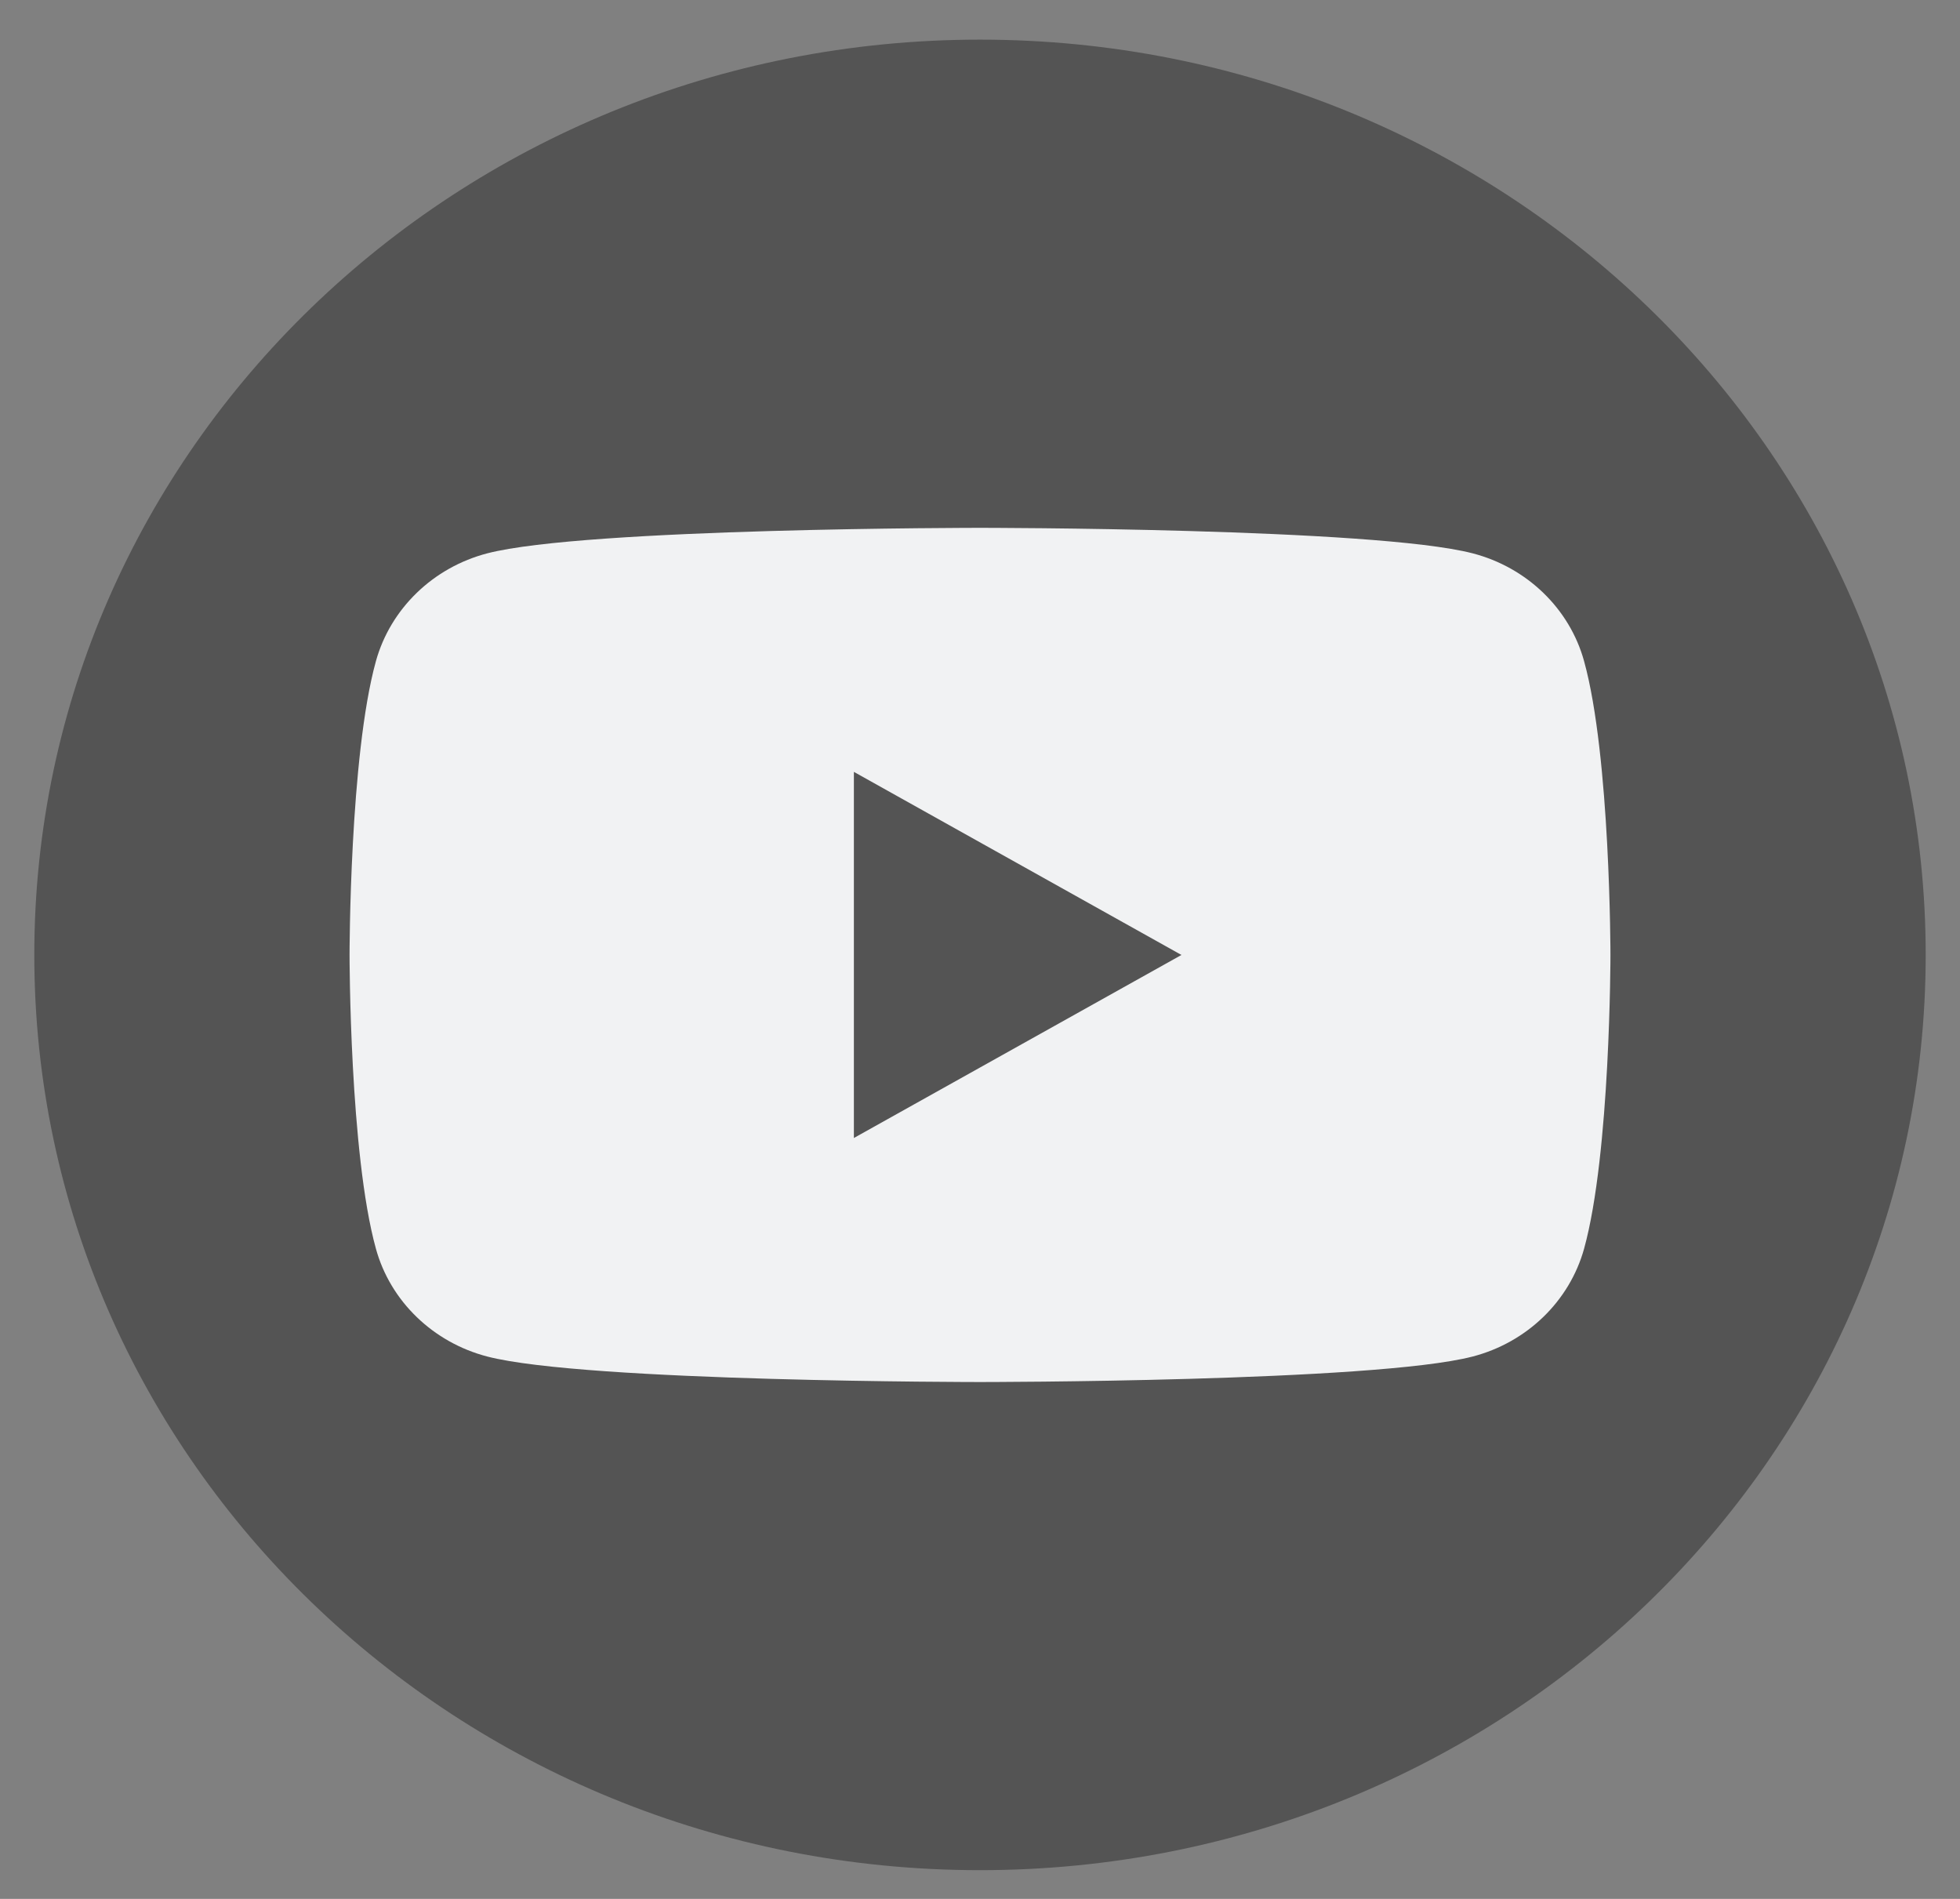
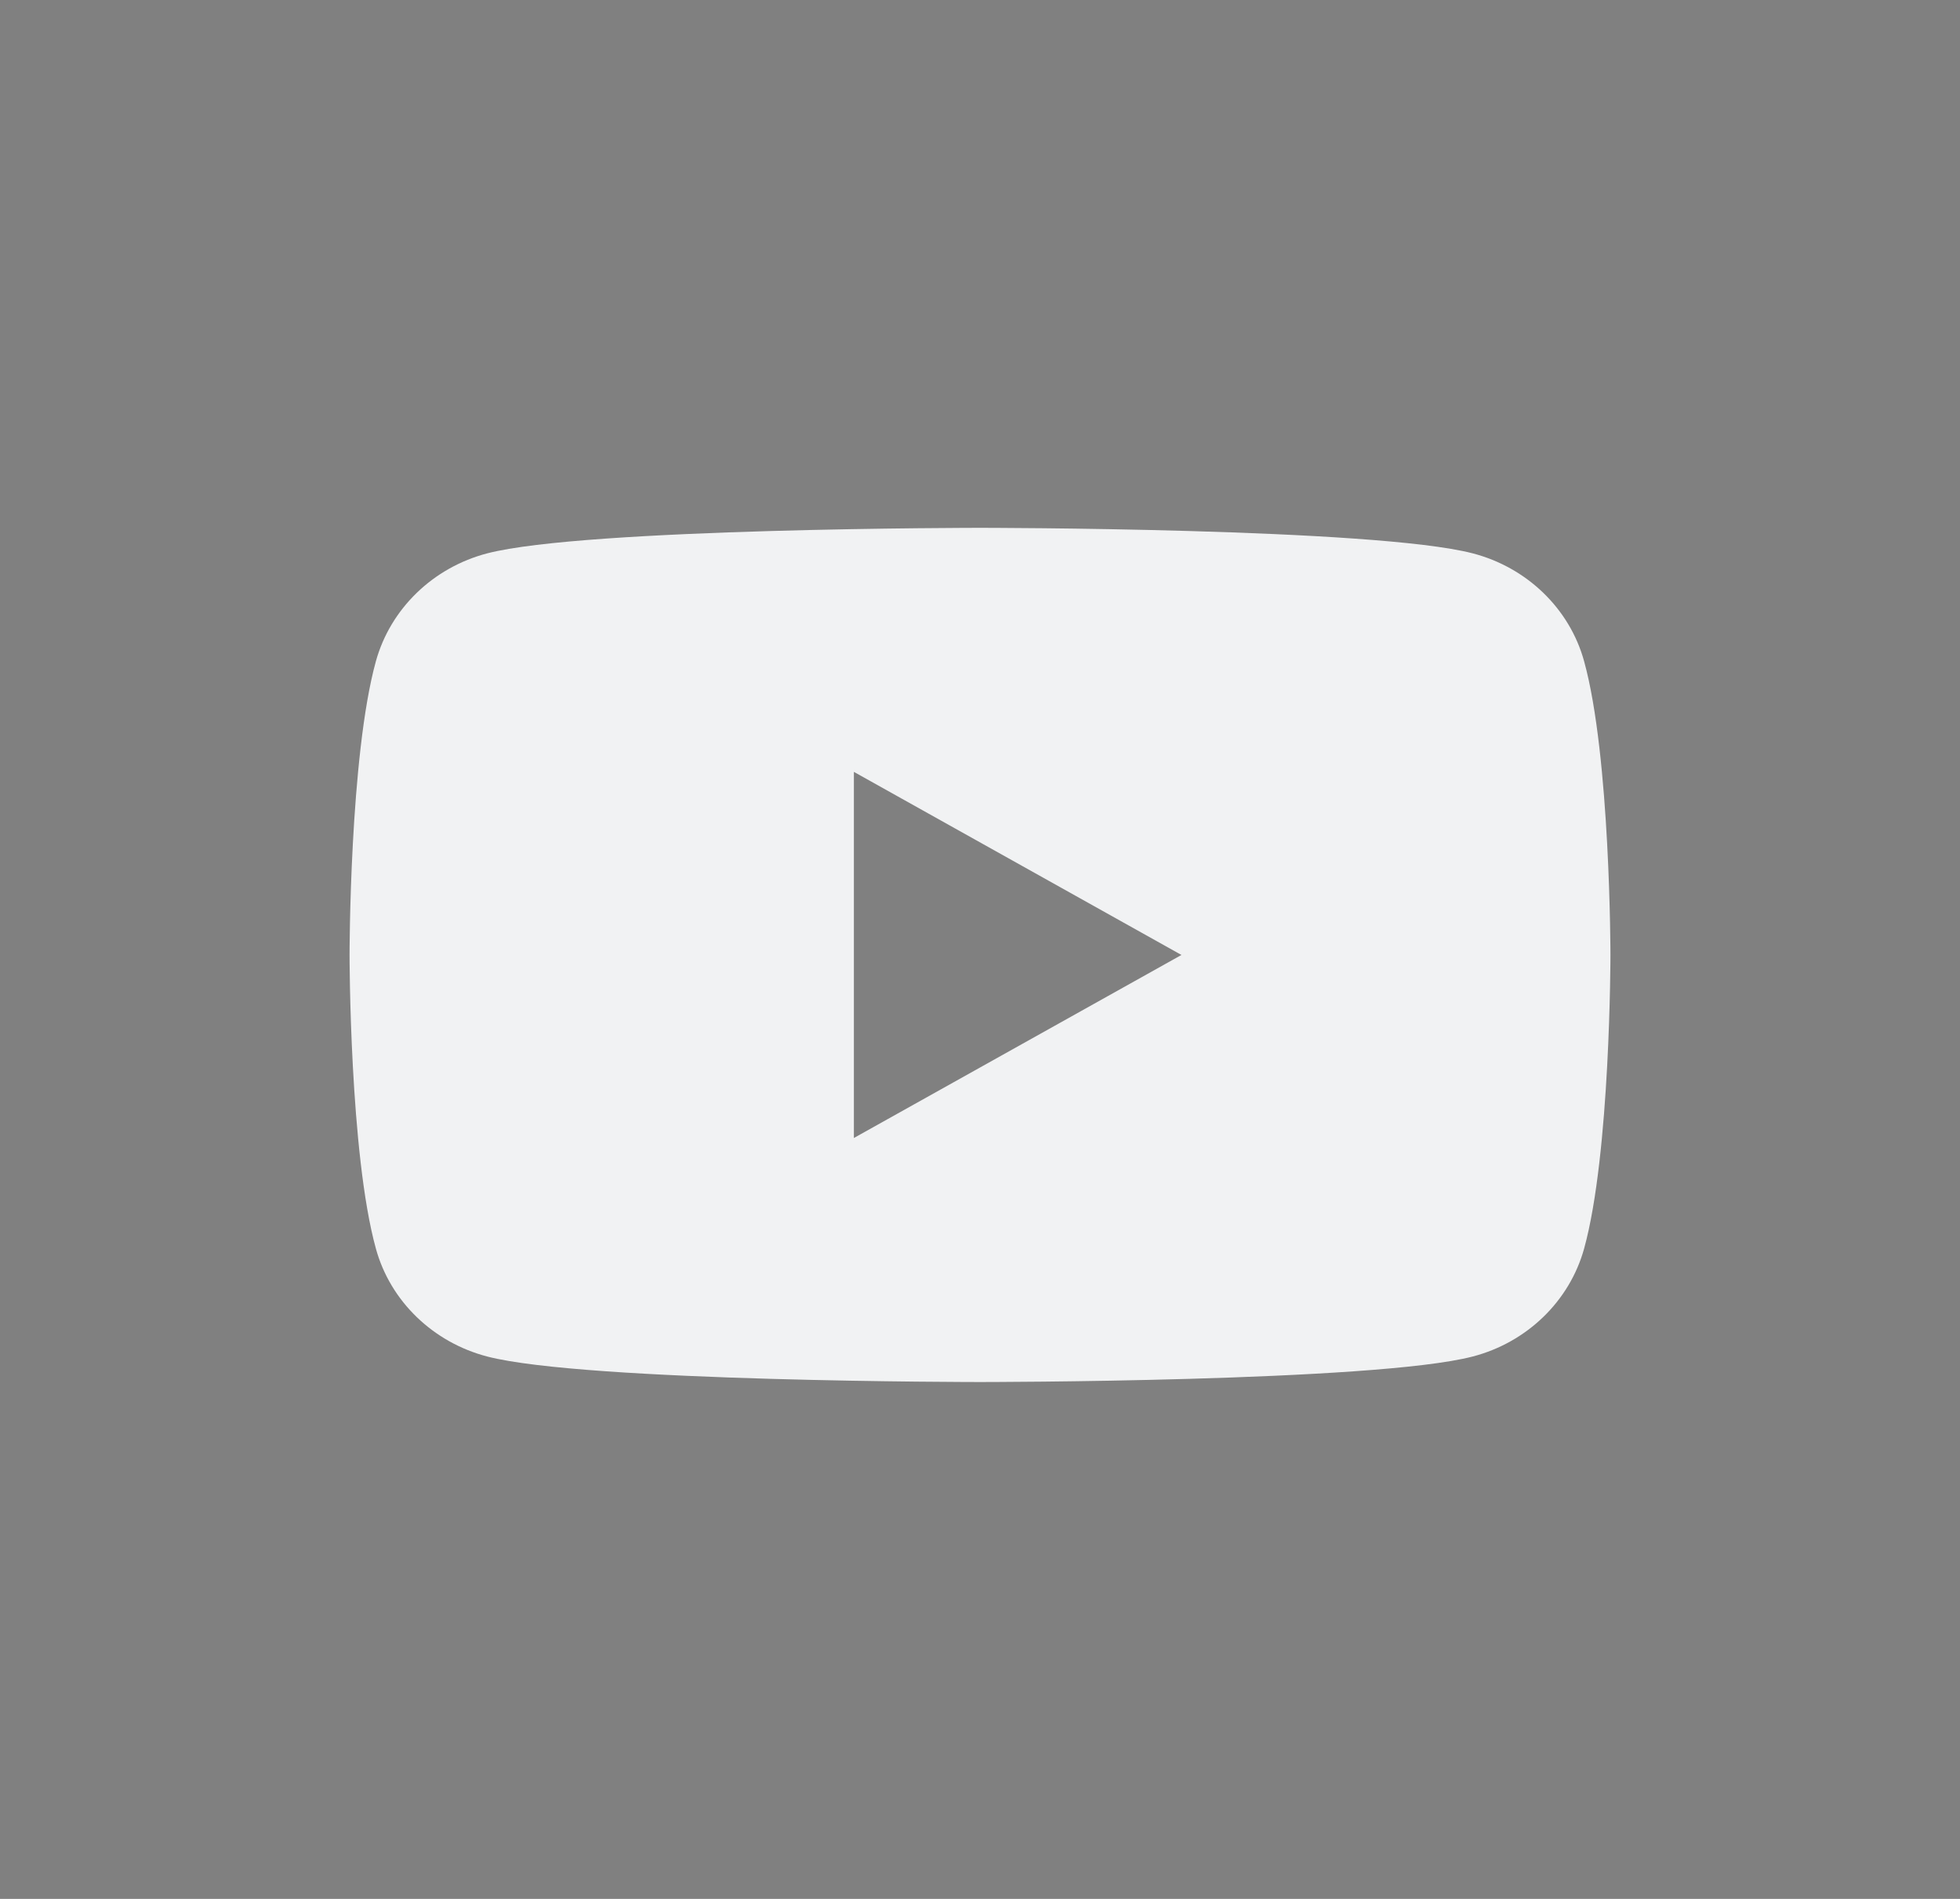
<svg xmlns="http://www.w3.org/2000/svg" width="32" height="31" viewBox="0 0 32 31" fill="none">
  <rect x="0" y="0" width="32" height="31" fill="#808080" stroke="none" />
-   <path d="M16 30.531C24.527 30.531 31.44 23.841 31.44 15.589C31.44 7.337 24.527 0.647 16 0.647C7.473 0.647 0.56 7.337 0.56 15.589C0.56 23.841 7.473 30.531 16 30.531Z" fill="#545454" />
  <path d="M25.863 10.795C25.628 9.938 24.93 9.263 24.042 9.033C22.437 8.617 16 8.617 16 8.617C16 8.617 9.563 8.617 7.957 9.033C7.072 9.263 6.375 9.936 6.137 10.795C5.707 12.349 5.707 15.59 5.707 15.59C5.707 15.59 5.707 18.83 6.137 20.384C6.372 21.241 7.07 21.916 7.957 22.146C9.563 22.562 16 22.562 16 22.562C16 22.562 22.437 22.562 24.042 22.146C24.928 21.916 25.625 21.243 25.863 20.384C26.293 18.83 26.293 15.59 26.293 15.59C26.293 15.59 26.293 12.349 25.863 10.795ZM13.941 18.578V12.601L19.289 15.59L13.941 18.578Z" fill="#F1F2F3" />
</svg>